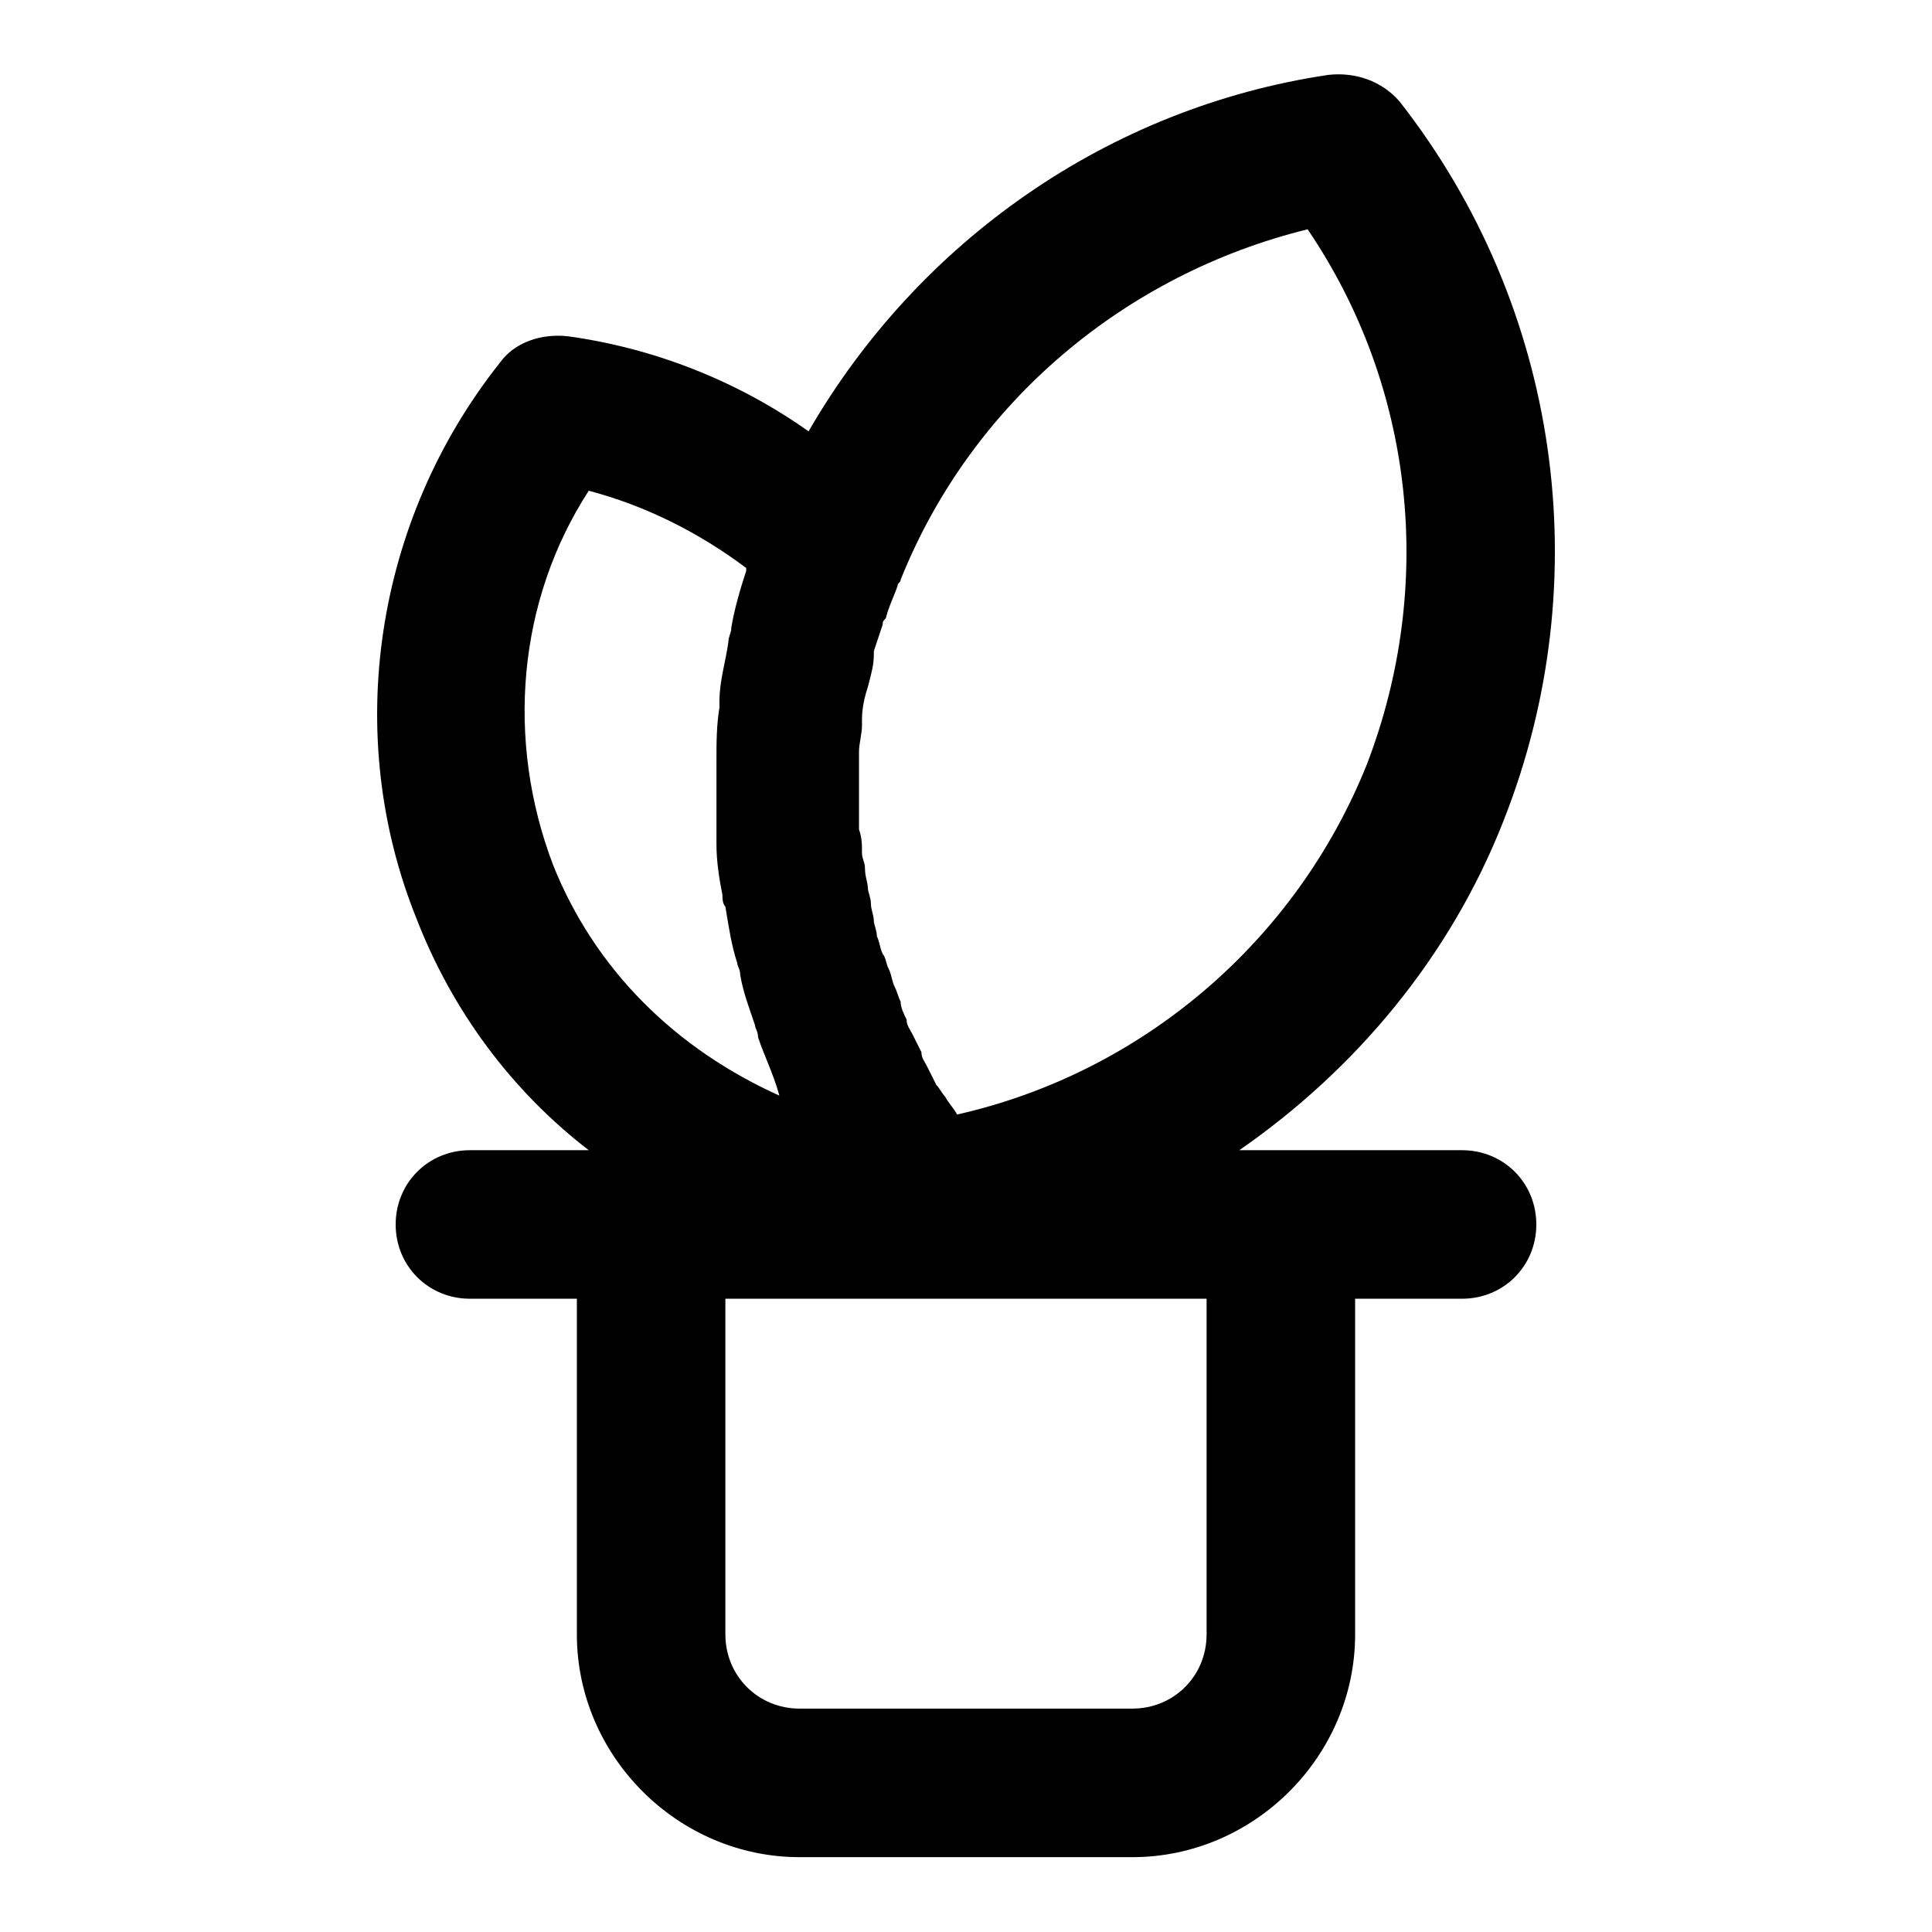
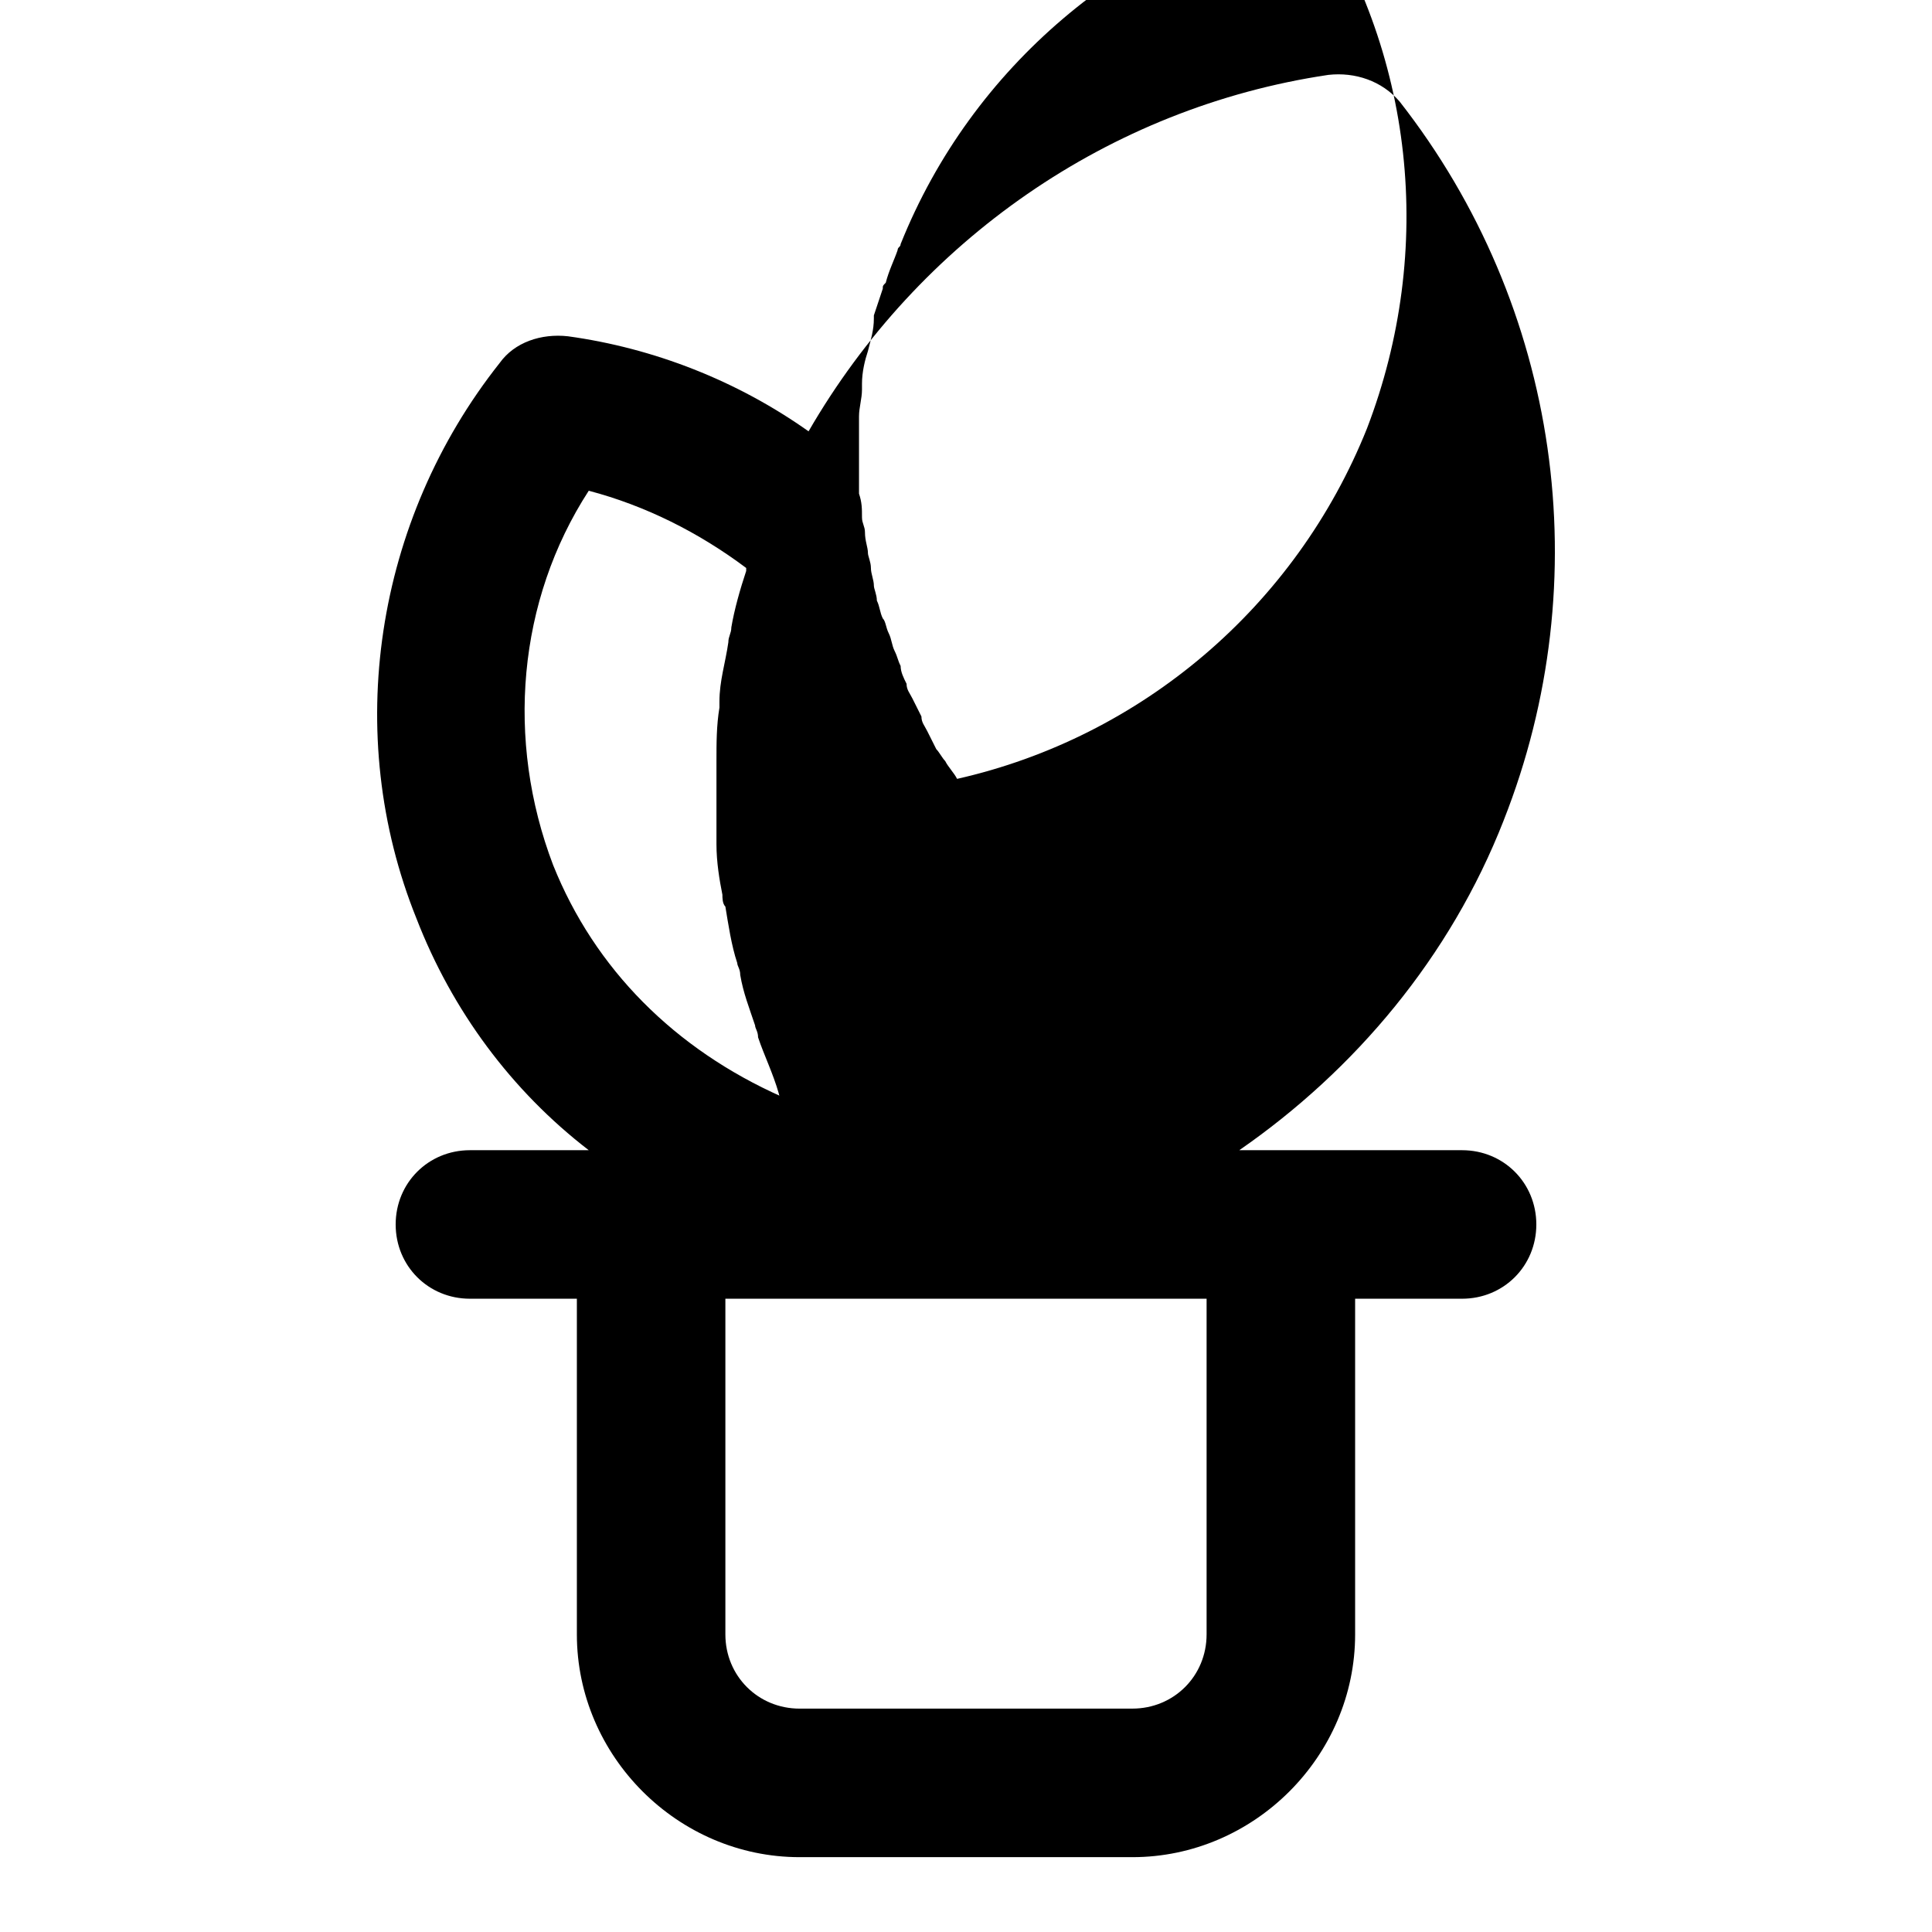
<svg xmlns="http://www.w3.org/2000/svg" fill="#000000" width="800px" height="800px" version="1.1" viewBox="144 144 512 512">
-   <path d="m542.48 361.43c25.191-63.762 14.957-136.19-27.551-190.5-4.723-5.508-11.809-7.871-18.891-7.086-58.254 8.66-108.64 44.086-137.76 94.465-18.895-13.383-40.934-22.043-63.762-25.191-7.086-0.789-14.168 1.574-18.105 7.086-33.066 41.723-41.723 98.402-22.043 147.21 9.445 24.402 25.191 45.656 45.656 61.402h-31.488c-11.02 0-19.68 8.66-19.68 19.68s8.66 19.68 19.68 19.68h28.34v88.953c0 32.273 26.766 59.039 59.039 59.039h88.168c32.273 0 59.039-26.766 59.039-59.039v-88.953h28.34c11.02 0 19.68-8.66 19.68-19.68s-8.66-19.68-19.68-19.68h-59.039c30.699-21.254 55.891-51.168 70.059-87.379zm-251.9 11.809c-12.594-33.062-9.445-70.062 9.445-99.188 14.957 3.938 29.125 11.02 41.723 20.469v0.789c-1.574 4.723-3.148 10.234-3.938 14.957 0 1.574-0.789 2.363-0.789 3.938-0.789 5.512-2.363 10.234-2.363 15.742v1.574c-0.789 4.723-0.789 9.445-0.789 14.168v3.938 15.742 2.363c0 4.723 0.789 9.445 1.574 13.383 0 0.789 0 2.363 0.789 3.148 0.789 4.723 1.574 10.234 3.148 14.957 0 0.789 0.789 1.574 0.789 3.148 0.789 4.723 2.363 8.66 3.938 13.383 0 0.789 0.789 1.574 0.789 3.148 1.574 4.723 3.938 9.445 5.512 14.957 0 0 0 0.789 0.789 0.789-28.344-12.602-49.598-33.855-60.617-61.406zm173.18 203.88c0 11.02-8.66 19.68-19.68 19.68l-88.168 0.004c-11.02 0-19.68-8.66-19.68-19.68v-88.957h127.53zm-66.125-137.76c-0.789-1.574-2.363-3.148-3.148-4.723-0.789-0.789-1.574-2.363-2.363-3.148-0.789-1.574-1.574-3.148-2.363-4.723-0.789-1.574-1.574-2.363-1.574-3.938-0.789-1.574-1.574-3.148-2.363-4.723-0.789-1.574-1.574-2.363-1.574-3.938-0.789-1.574-1.574-3.148-1.574-4.723-0.789-1.574-0.789-2.363-1.574-3.938-0.789-1.574-0.789-3.148-1.574-4.723-0.789-1.574-0.789-3.148-1.574-3.938-0.789-1.574-0.789-3.148-1.574-4.723 0-1.574-0.789-3.148-0.789-3.938 0-1.574-0.789-3.148-0.789-4.723 0-1.574-0.789-3.148-0.789-3.938 0-1.574-0.789-3.148-0.789-5.512 0-1.574-0.789-2.363-0.789-3.938 0-2.363 0-3.938-0.789-6.297v-3.148-6.297-2.363-6.297-2.363c0-2.363 0.789-4.723 0.789-7.086v-1.574c0-3.148 0.789-6.297 1.574-8.66 0.789-3.148 1.574-5.512 1.574-8.66v-0.789c0.789-2.363 1.574-4.723 2.363-7.086 0-0.789 0-0.789 0.789-1.574 0.789-3.148 2.363-6.297 3.148-8.66 0-0.789 0.789-0.789 0.789-1.574 18.902-47.219 59.836-81.066 107.86-92.875 28.34 41.723 33.852 94.465 15.742 141.7-18.891 47.23-59.824 81.867-108.63 92.891z" />
+   <path d="m542.48 361.43c25.191-63.762 14.957-136.19-27.551-190.5-4.723-5.508-11.809-7.871-18.891-7.086-58.254 8.66-108.64 44.086-137.76 94.465-18.895-13.383-40.934-22.043-63.762-25.191-7.086-0.789-14.168 1.574-18.105 7.086-33.066 41.723-41.723 98.402-22.043 147.21 9.445 24.402 25.191 45.656 45.656 61.402h-31.488c-11.02 0-19.68 8.66-19.68 19.68s8.66 19.68 19.68 19.68h28.34v88.953c0 32.273 26.766 59.039 59.039 59.039h88.168c32.273 0 59.039-26.766 59.039-59.039v-88.953h28.34c11.02 0 19.68-8.66 19.68-19.68s-8.66-19.68-19.68-19.68h-59.039c30.699-21.254 55.891-51.168 70.059-87.379zm-251.9 11.809c-12.594-33.062-9.445-70.062 9.445-99.188 14.957 3.938 29.125 11.02 41.723 20.469v0.789c-1.574 4.723-3.148 10.234-3.938 14.957 0 1.574-0.789 2.363-0.789 3.938-0.789 5.512-2.363 10.234-2.363 15.742v1.574c-0.789 4.723-0.789 9.445-0.789 14.168v3.938 15.742 2.363c0 4.723 0.789 9.445 1.574 13.383 0 0.789 0 2.363 0.789 3.148 0.789 4.723 1.574 10.234 3.148 14.957 0 0.789 0.789 1.574 0.789 3.148 0.789 4.723 2.363 8.66 3.938 13.383 0 0.789 0.789 1.574 0.789 3.148 1.574 4.723 3.938 9.445 5.512 14.957 0 0 0 0.789 0.789 0.789-28.344-12.602-49.598-33.855-60.617-61.406zm173.18 203.88c0 11.02-8.66 19.68-19.68 19.68l-88.168 0.004c-11.02 0-19.68-8.66-19.68-19.68v-88.957h127.53m-66.125-137.76c-0.789-1.574-2.363-3.148-3.148-4.723-0.789-0.789-1.574-2.363-2.363-3.148-0.789-1.574-1.574-3.148-2.363-4.723-0.789-1.574-1.574-2.363-1.574-3.938-0.789-1.574-1.574-3.148-2.363-4.723-0.789-1.574-1.574-2.363-1.574-3.938-0.789-1.574-1.574-3.148-1.574-4.723-0.789-1.574-0.789-2.363-1.574-3.938-0.789-1.574-0.789-3.148-1.574-4.723-0.789-1.574-0.789-3.148-1.574-3.938-0.789-1.574-0.789-3.148-1.574-4.723 0-1.574-0.789-3.148-0.789-3.938 0-1.574-0.789-3.148-0.789-4.723 0-1.574-0.789-3.148-0.789-3.938 0-1.574-0.789-3.148-0.789-5.512 0-1.574-0.789-2.363-0.789-3.938 0-2.363 0-3.938-0.789-6.297v-3.148-6.297-2.363-6.297-2.363c0-2.363 0.789-4.723 0.789-7.086v-1.574c0-3.148 0.789-6.297 1.574-8.66 0.789-3.148 1.574-5.512 1.574-8.66v-0.789c0.789-2.363 1.574-4.723 2.363-7.086 0-0.789 0-0.789 0.789-1.574 0.789-3.148 2.363-6.297 3.148-8.66 0-0.789 0.789-0.789 0.789-1.574 18.902-47.219 59.836-81.066 107.86-92.875 28.34 41.723 33.852 94.465 15.742 141.7-18.891 47.23-59.824 81.867-108.63 92.891z" />
</svg>